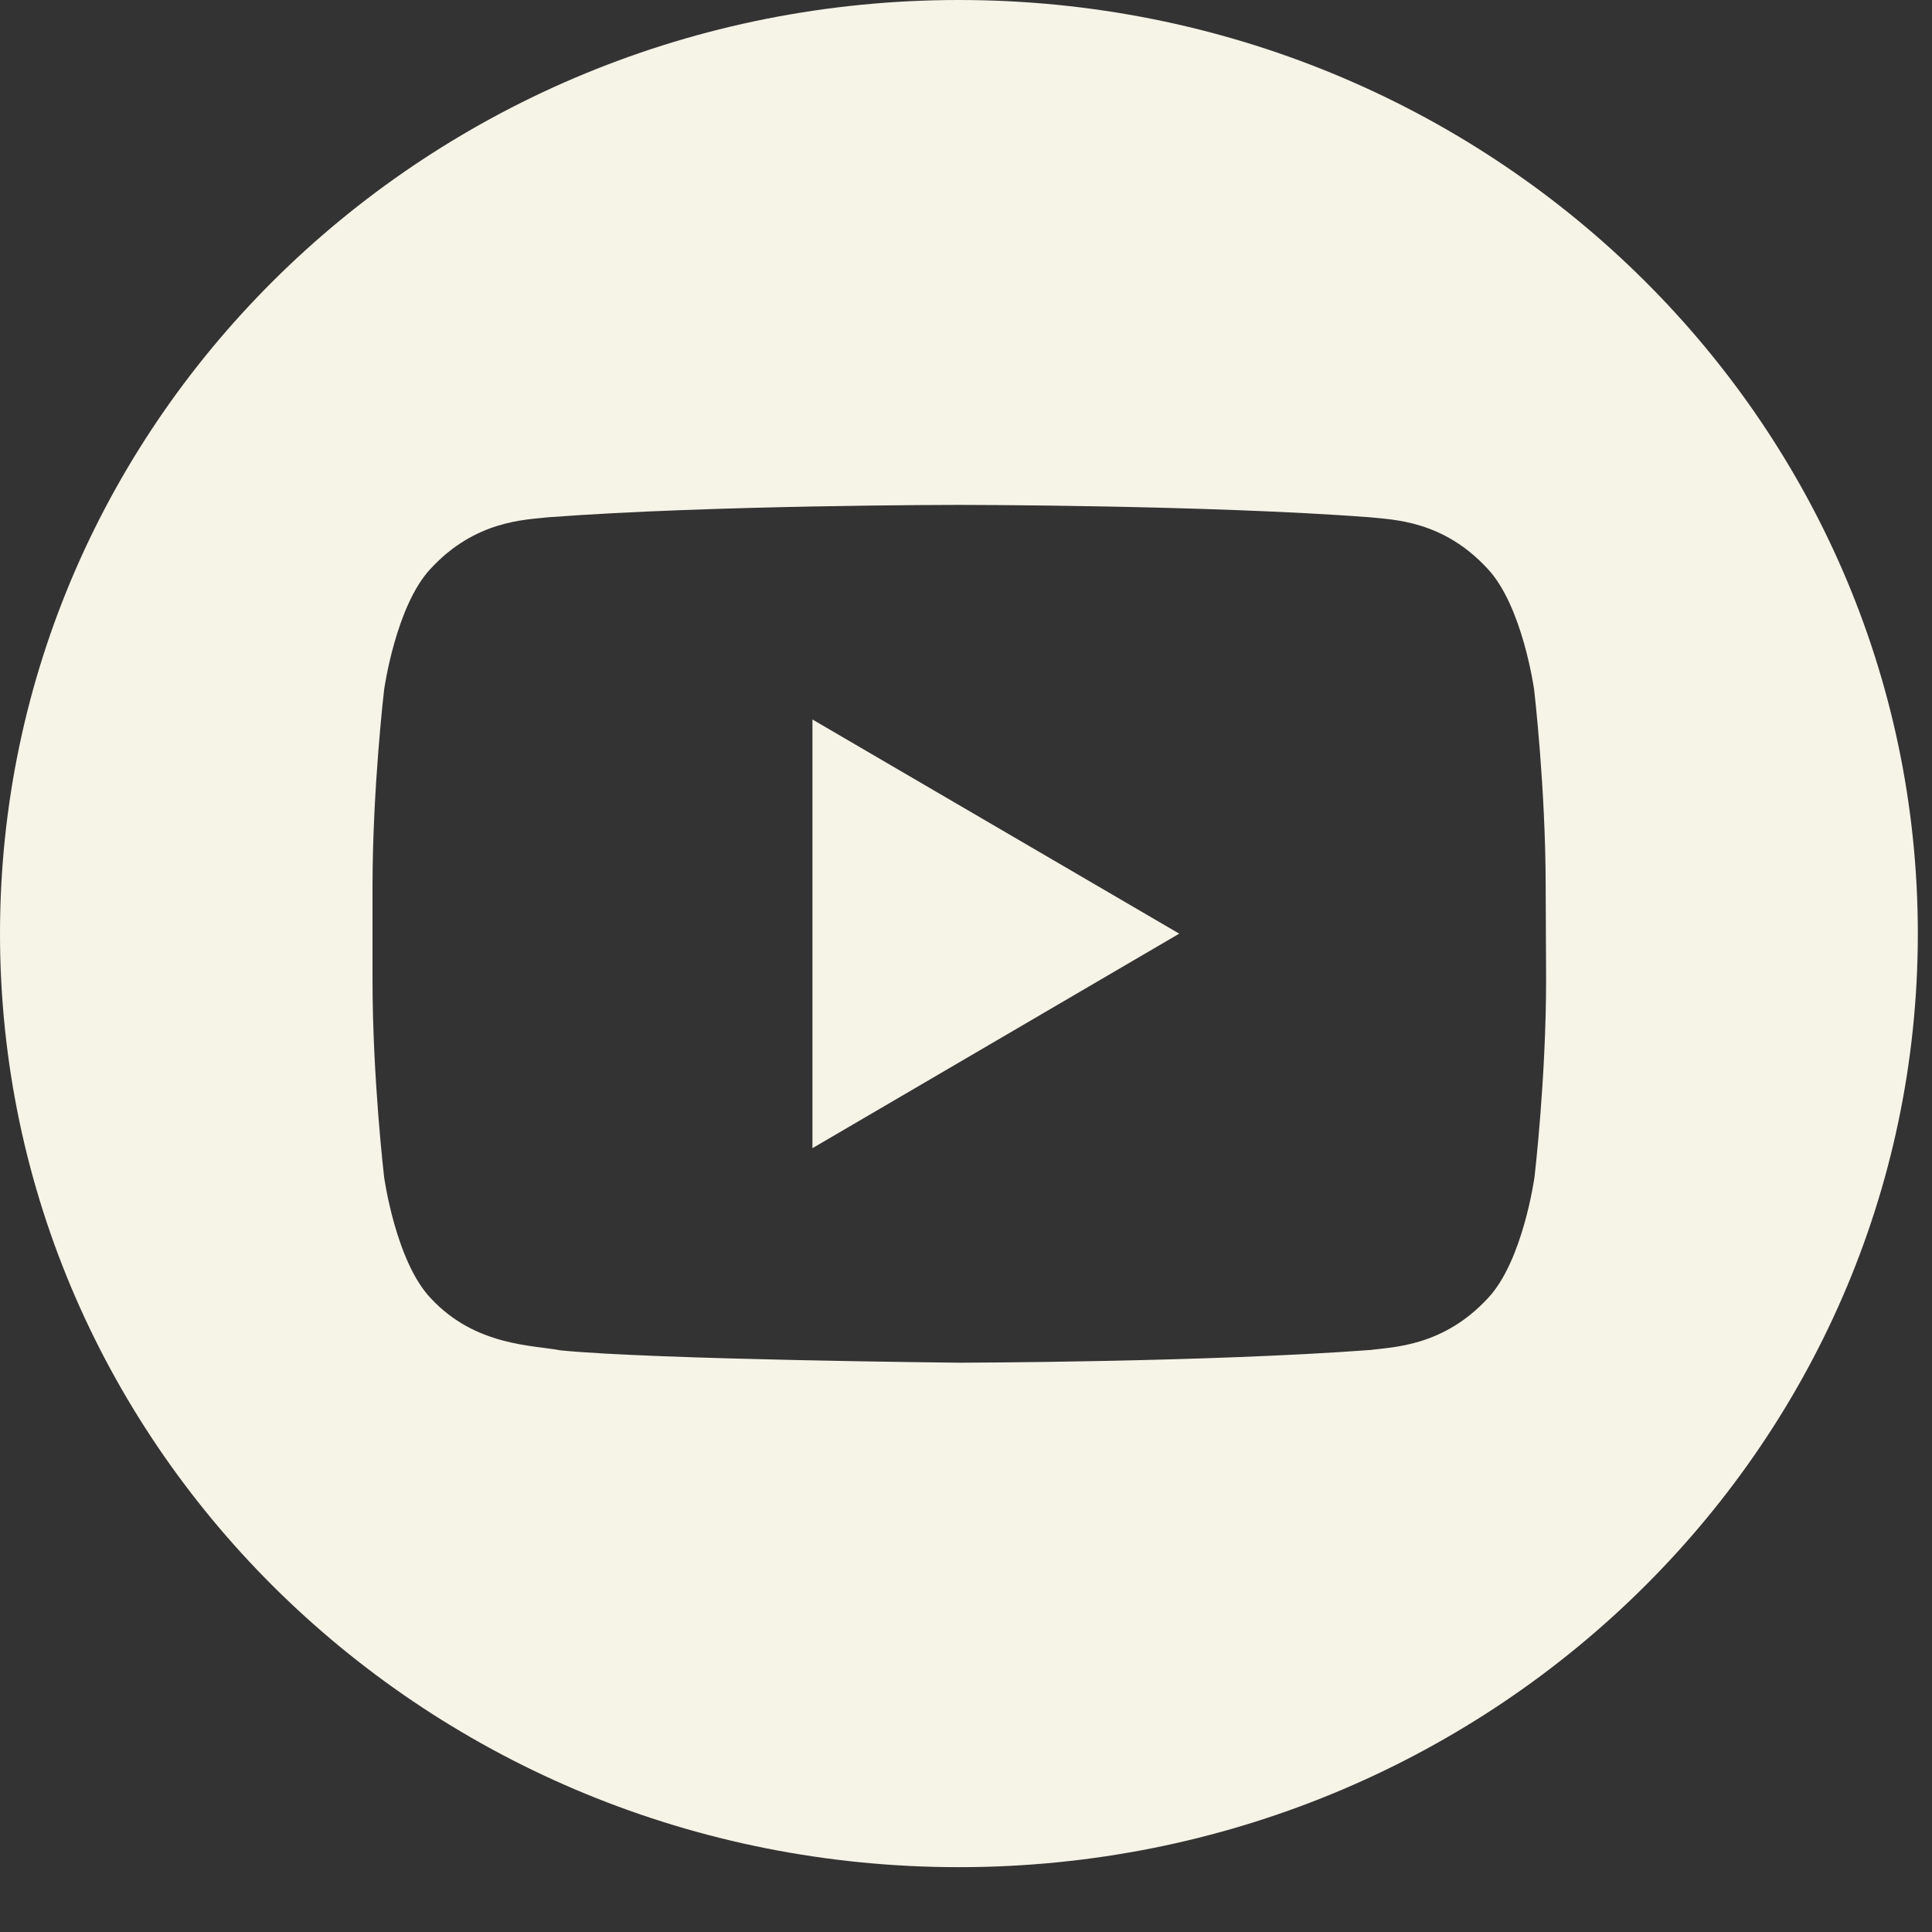
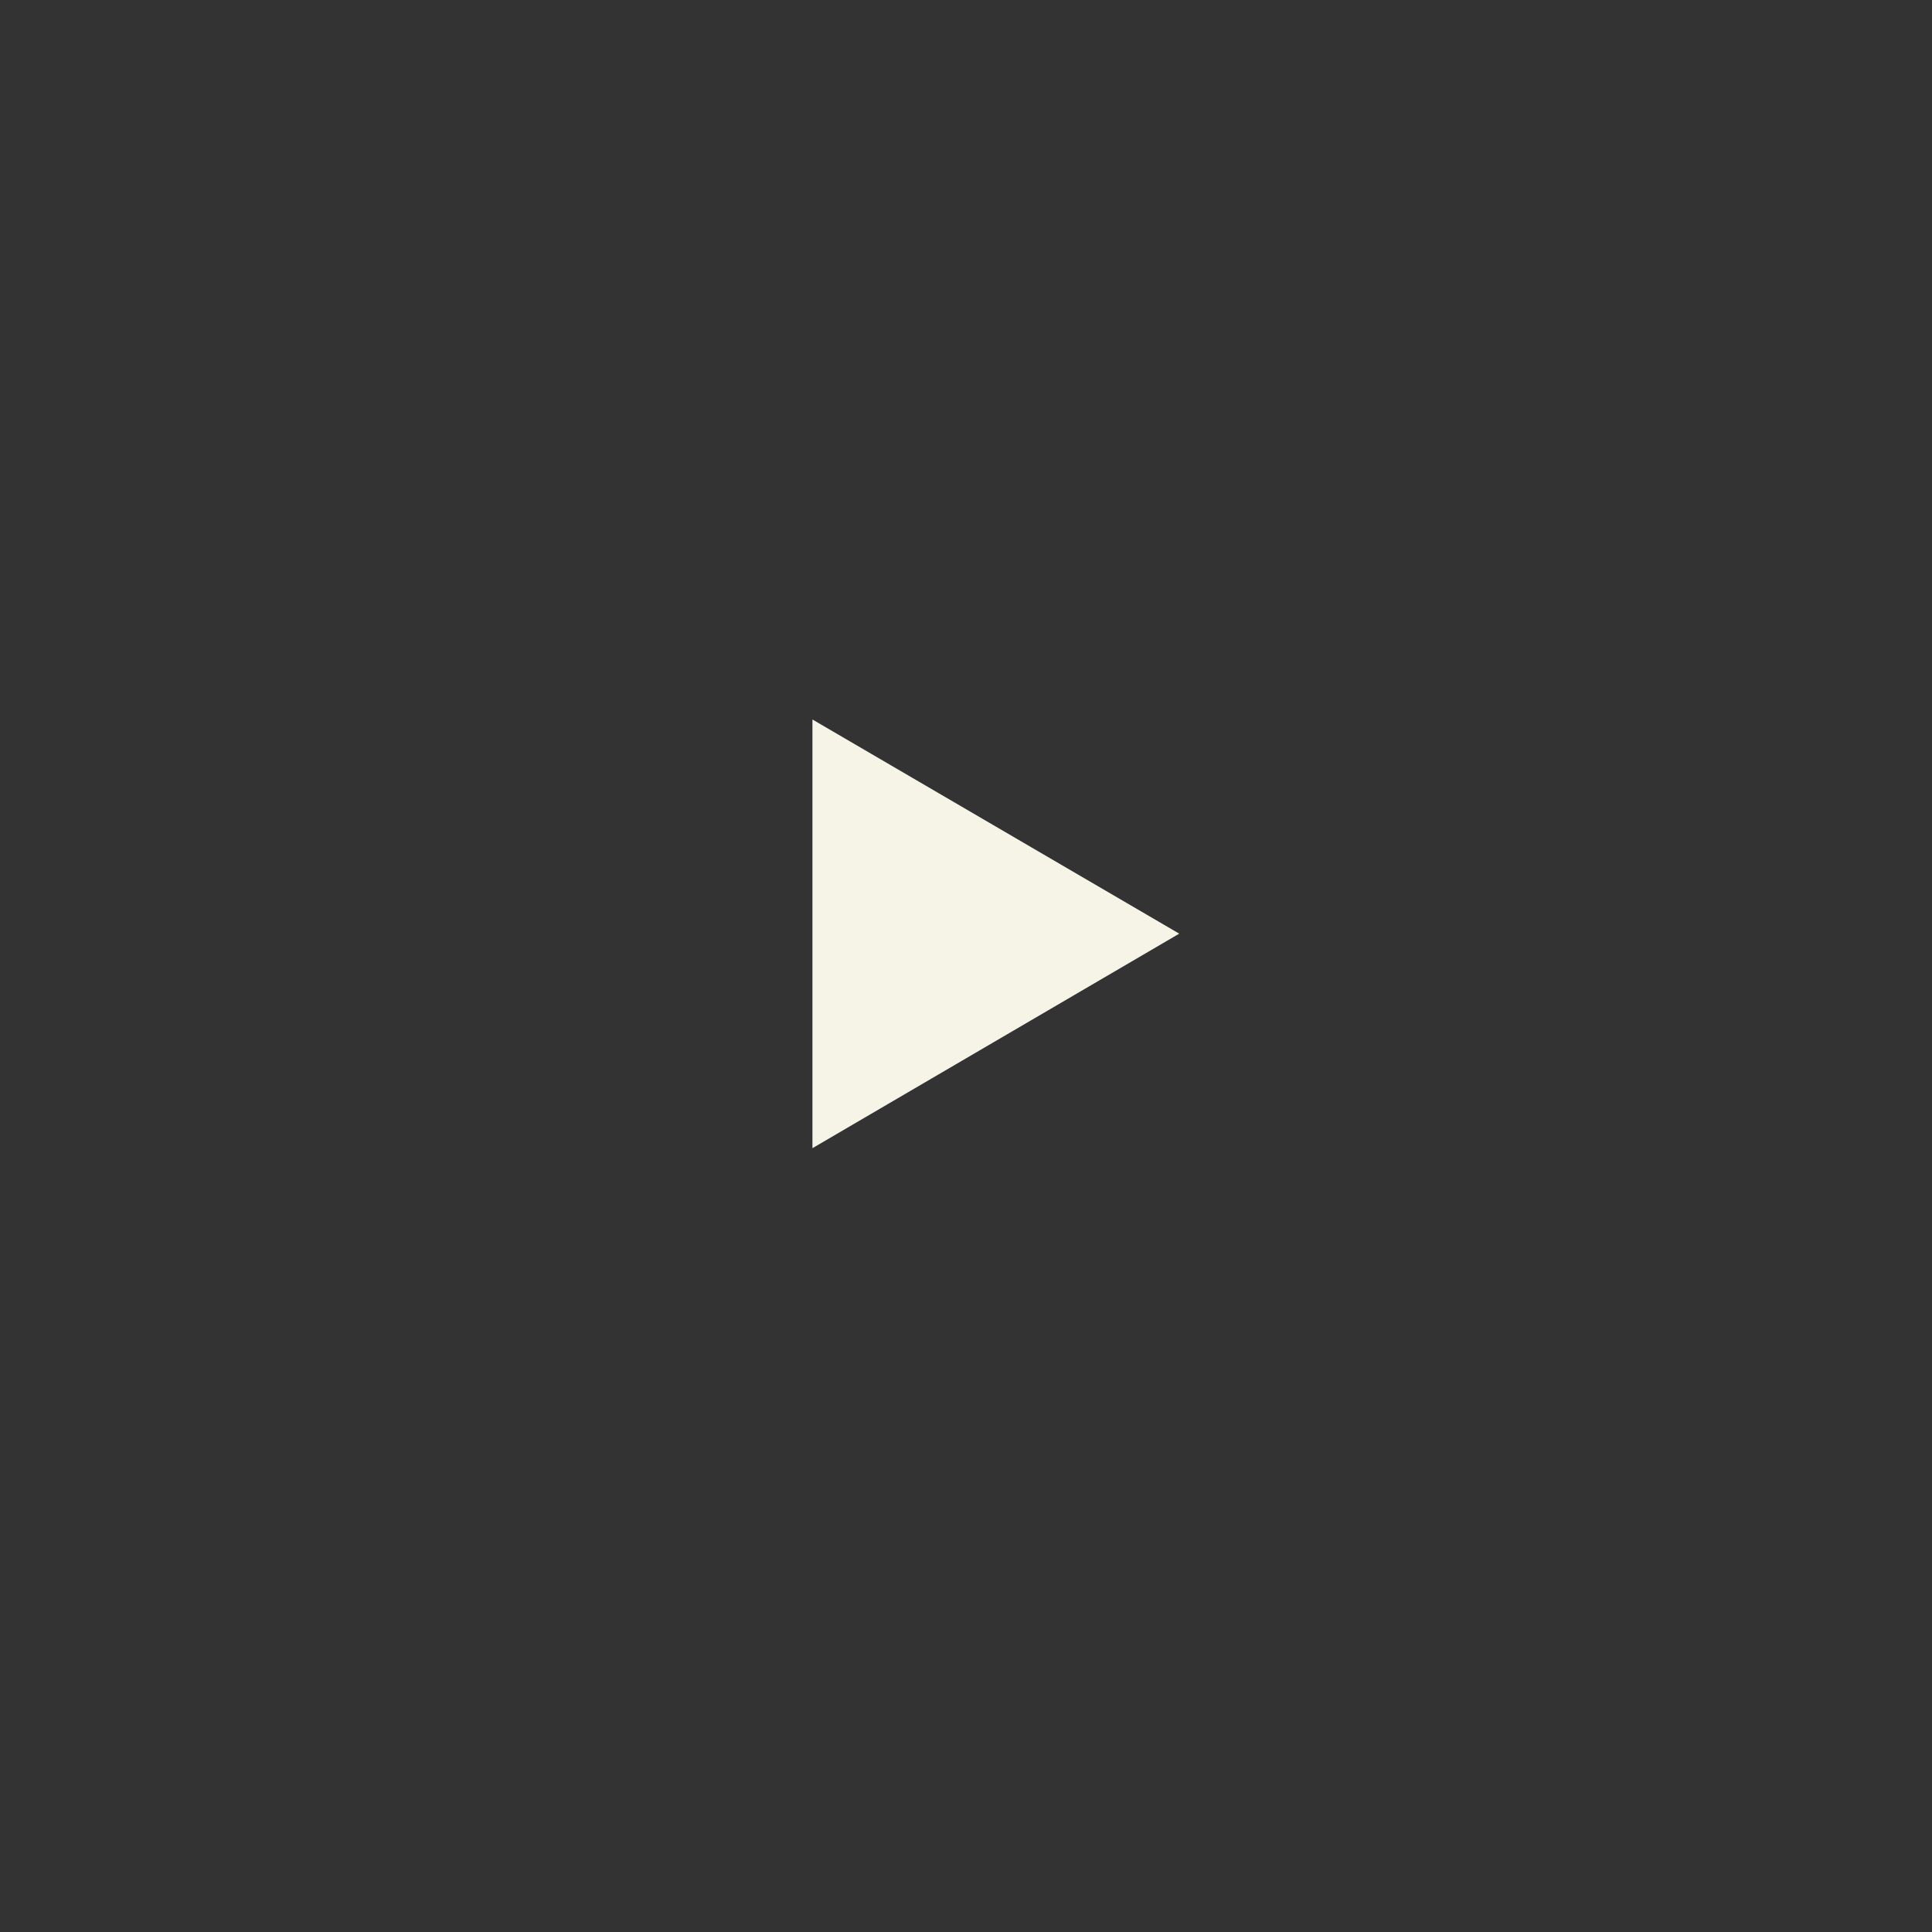
<svg xmlns="http://www.w3.org/2000/svg" width="27" height="27" viewBox="0 0 27 27" fill="none">
  <rect x="0" y="0" width="27" height="27" fill="#333333" stroke="none" />
-   <path d="M11.354 16.046L16.48 13.048L11.354 10.055V16.046Z" fill="#F6F3E7" />
-   <path d="M13.401 0C5.998 0 0 5.839 0 13.047C0 20.255 5.998 26.094 13.401 26.094C20.804 26.094 26.802 20.255 26.802 13.047C26.802 5.839 20.804 0 13.401 0ZM21.607 13.692C21.607 15.07 21.445 16.449 21.445 16.449C21.445 16.449 21.284 17.623 20.794 18.142C20.169 18.818 19.469 18.824 19.151 18.866C16.858 19.038 13.406 19.044 13.406 19.044C13.406 19.044 9.142 19.002 7.829 18.871C7.462 18.797 6.644 18.818 6.019 18.142C5.53 17.628 5.368 16.449 5.368 16.449C5.368 16.449 5.206 15.07 5.206 13.692V12.397C5.206 11.018 5.368 9.64 5.368 9.64C5.368 9.64 5.53 8.466 6.019 7.947C6.644 7.27 7.344 7.265 7.662 7.229C9.955 7.056 13.401 7.056 13.401 7.056H13.406C13.406 7.056 16.852 7.056 19.146 7.229C19.469 7.265 20.164 7.27 20.788 7.947C21.278 8.466 21.44 9.64 21.44 9.64C21.44 9.64 21.601 11.018 21.601 12.397L21.607 13.692Z" fill="#F6F3E7" />
+   <path d="M11.354 16.046L16.48 13.048L11.354 10.055V16.046" fill="#F6F3E7" />
</svg>